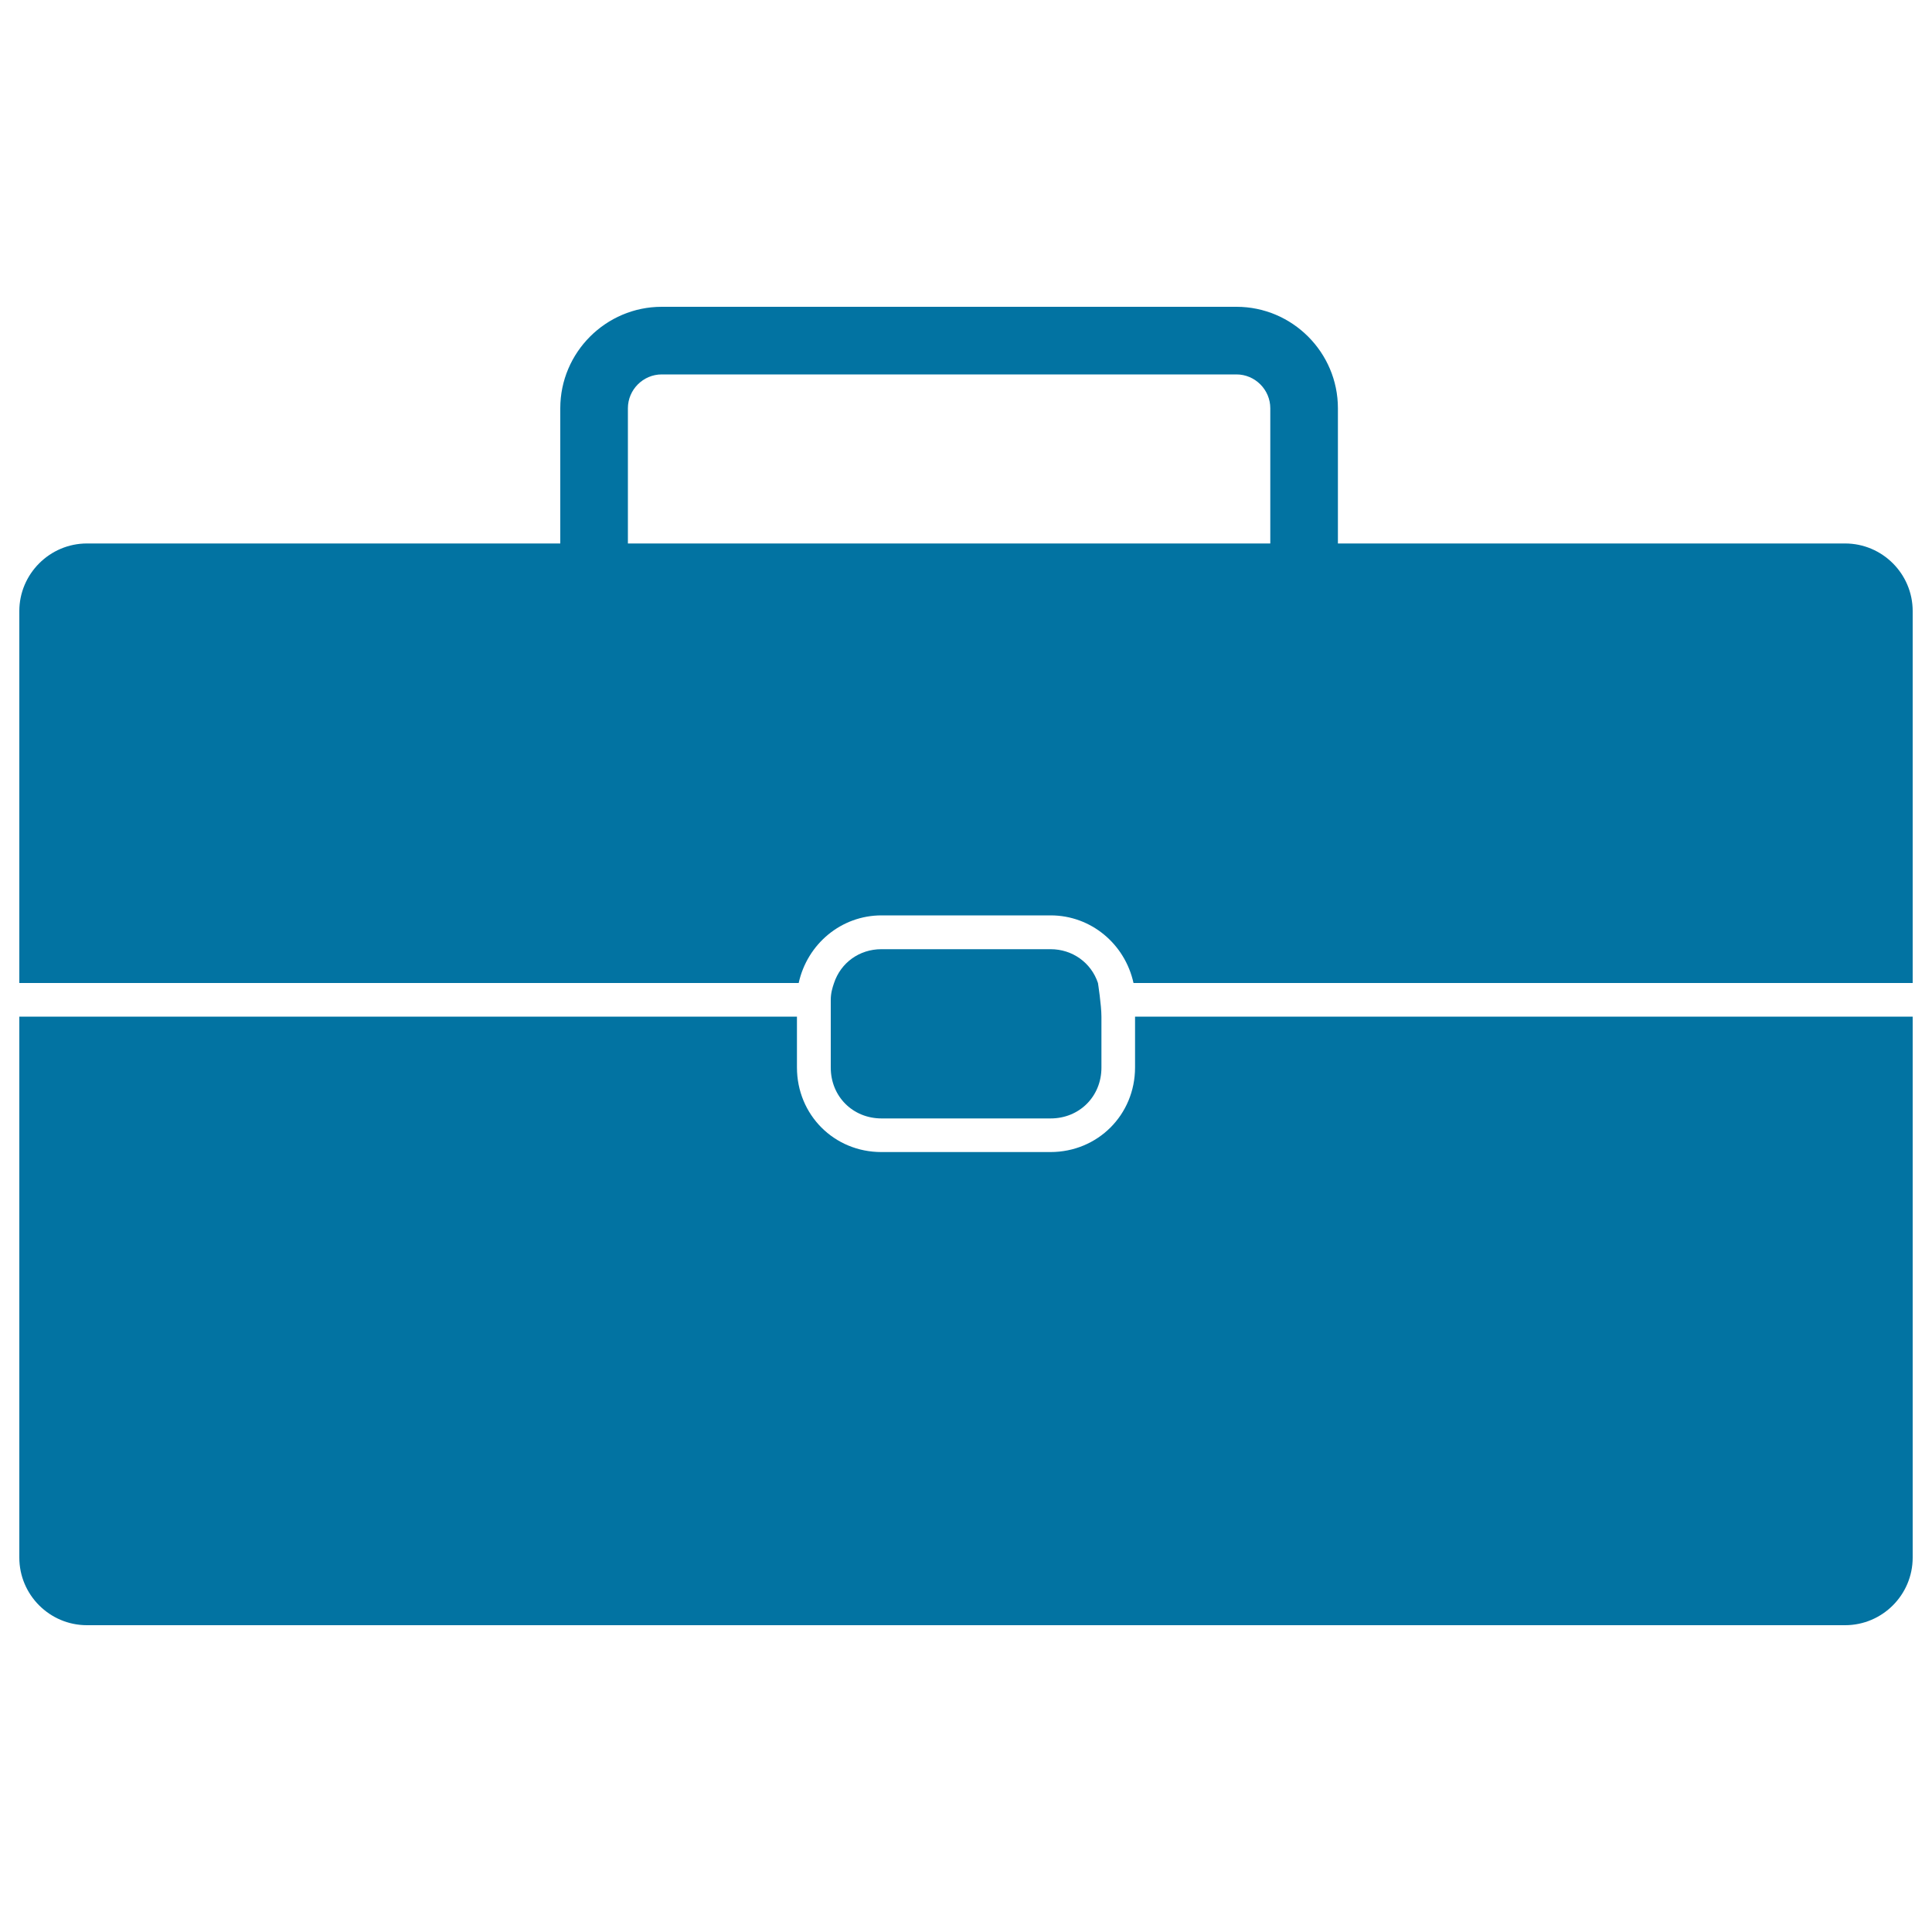
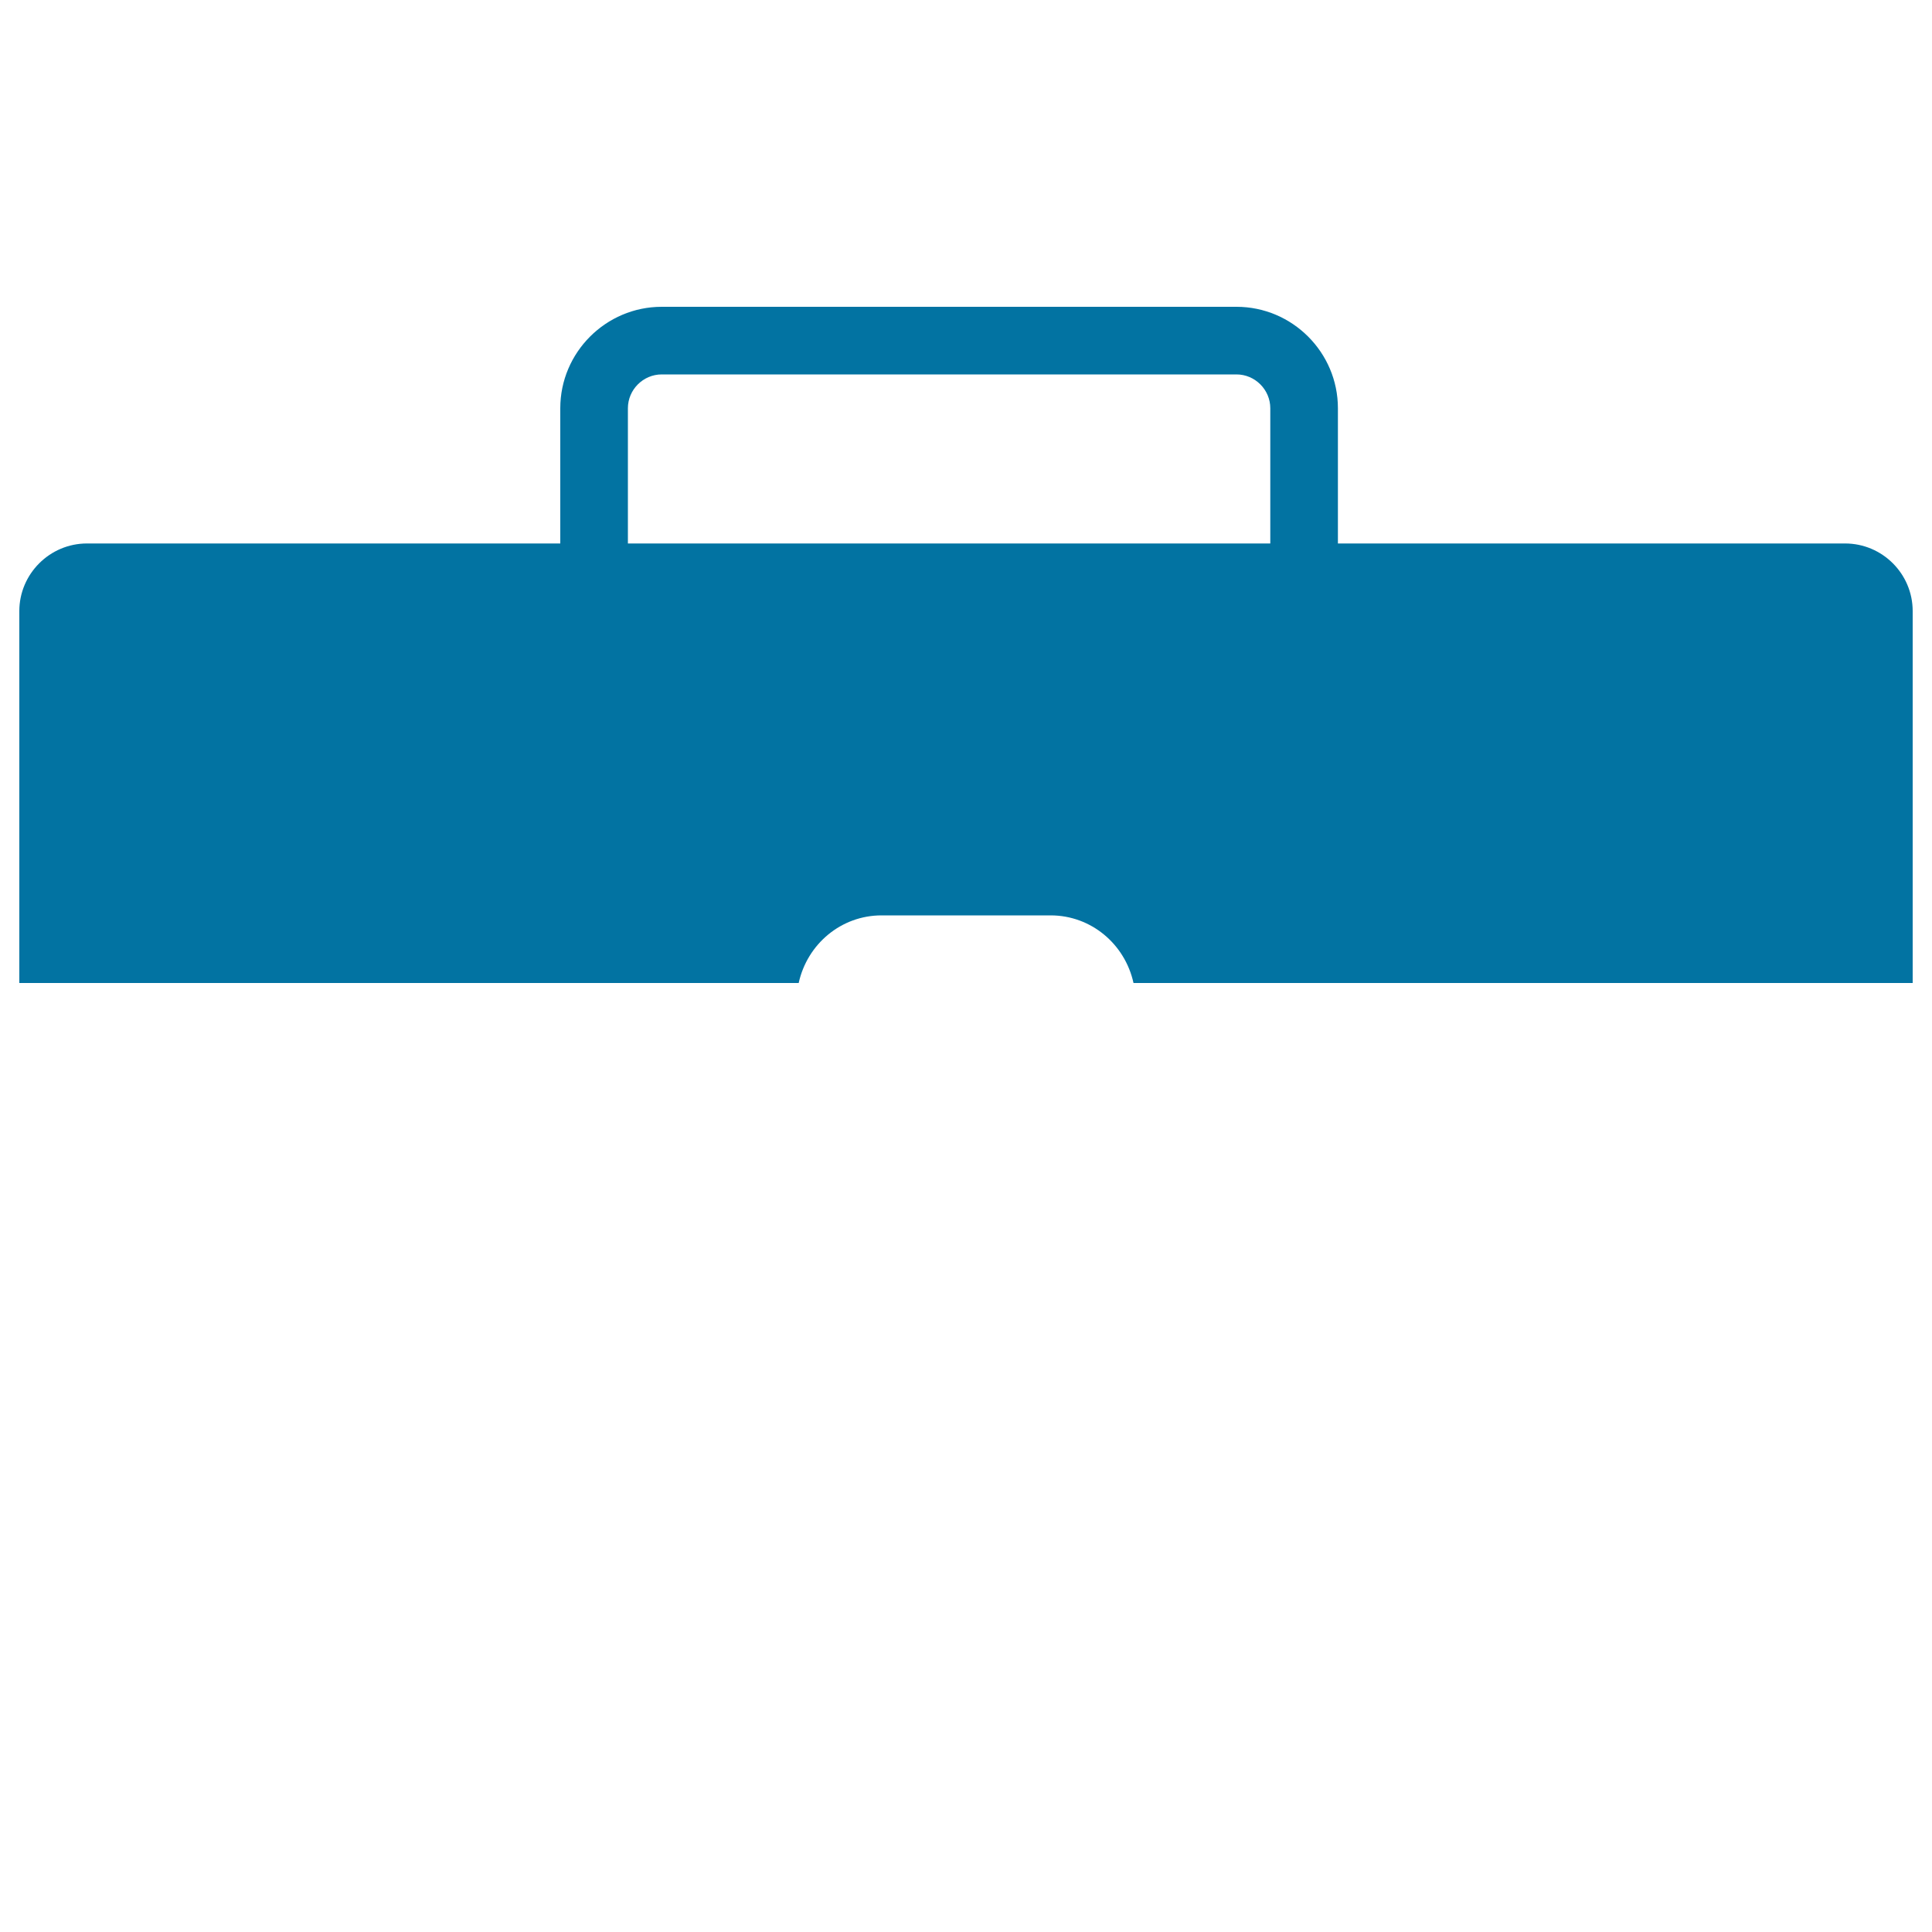
<svg xmlns="http://www.w3.org/2000/svg" viewBox="0 0 1000 1000" style="fill:#0273a2">
  <title>Studio Box Like Bag For Storage SVG icon</title>
  <g>
-     <path d="M587.5,552.5c0,24.5-19.3,43.8-43.8,43.8H535h-78.8c-24.5,0-43.7-19.3-43.7-43.8v-26.3H10v280c0,19.3,15.7,35,35,35h910c19.3,0,35-15.7,35-35v-280H587.5V552.5z" />
-     <path d="M543.8,491.3H535h-78.8c-11.4,0-21,7-24.5,17.5c-0.9,2.6-1.7,5.3-1.7,8.8v8.7v26.3c0,14.9,11.4,26.3,26.3,26.3h87.5c14.9,0,26.3-11.4,26.3-26.3v-26.3c0-6.1-1.8-17.5-1.8-17.5C564.8,498.3,555.1,491.3,543.8,491.3z" />
-     <path d="M955,281.3H692.5v-70c0-28.9-23.6-52.5-52.5-52.5H342.5c-28.9,0-52.5,23.6-52.5,52.5v70H45c-19.3,0-35,15.8-35,35v192.5h403.4c4.4-20.1,21.9-35,42.9-35h87.5c21,0,38.5,14.9,42.9,35H990V316.3C990,297,974.3,281.3,955,281.3z M657.5,281.3H325v-70c0-9.6,7.9-17.5,17.5-17.5H640c9.6,0,17.5,7.9,17.5,17.5V281.3z" />
+     <path d="M955,281.3H692.5v-70c0-28.9-23.6-52.5-52.5-52.5H342.5c-28.9,0-52.5,23.6-52.5,52.5v70H45c-19.3,0-35,15.8-35,35v192.5h403.4c4.4-20.1,21.9-35,42.9-35h87.5c21,0,38.5,14.9,42.9,35H990V316.3C990,297,974.3,281.3,955,281.3M657.5,281.3H325v-70c0-9.6,7.9-17.5,17.5-17.5H640c9.6,0,17.5,7.9,17.5,17.5V281.3z" />
  </g>
</svg>